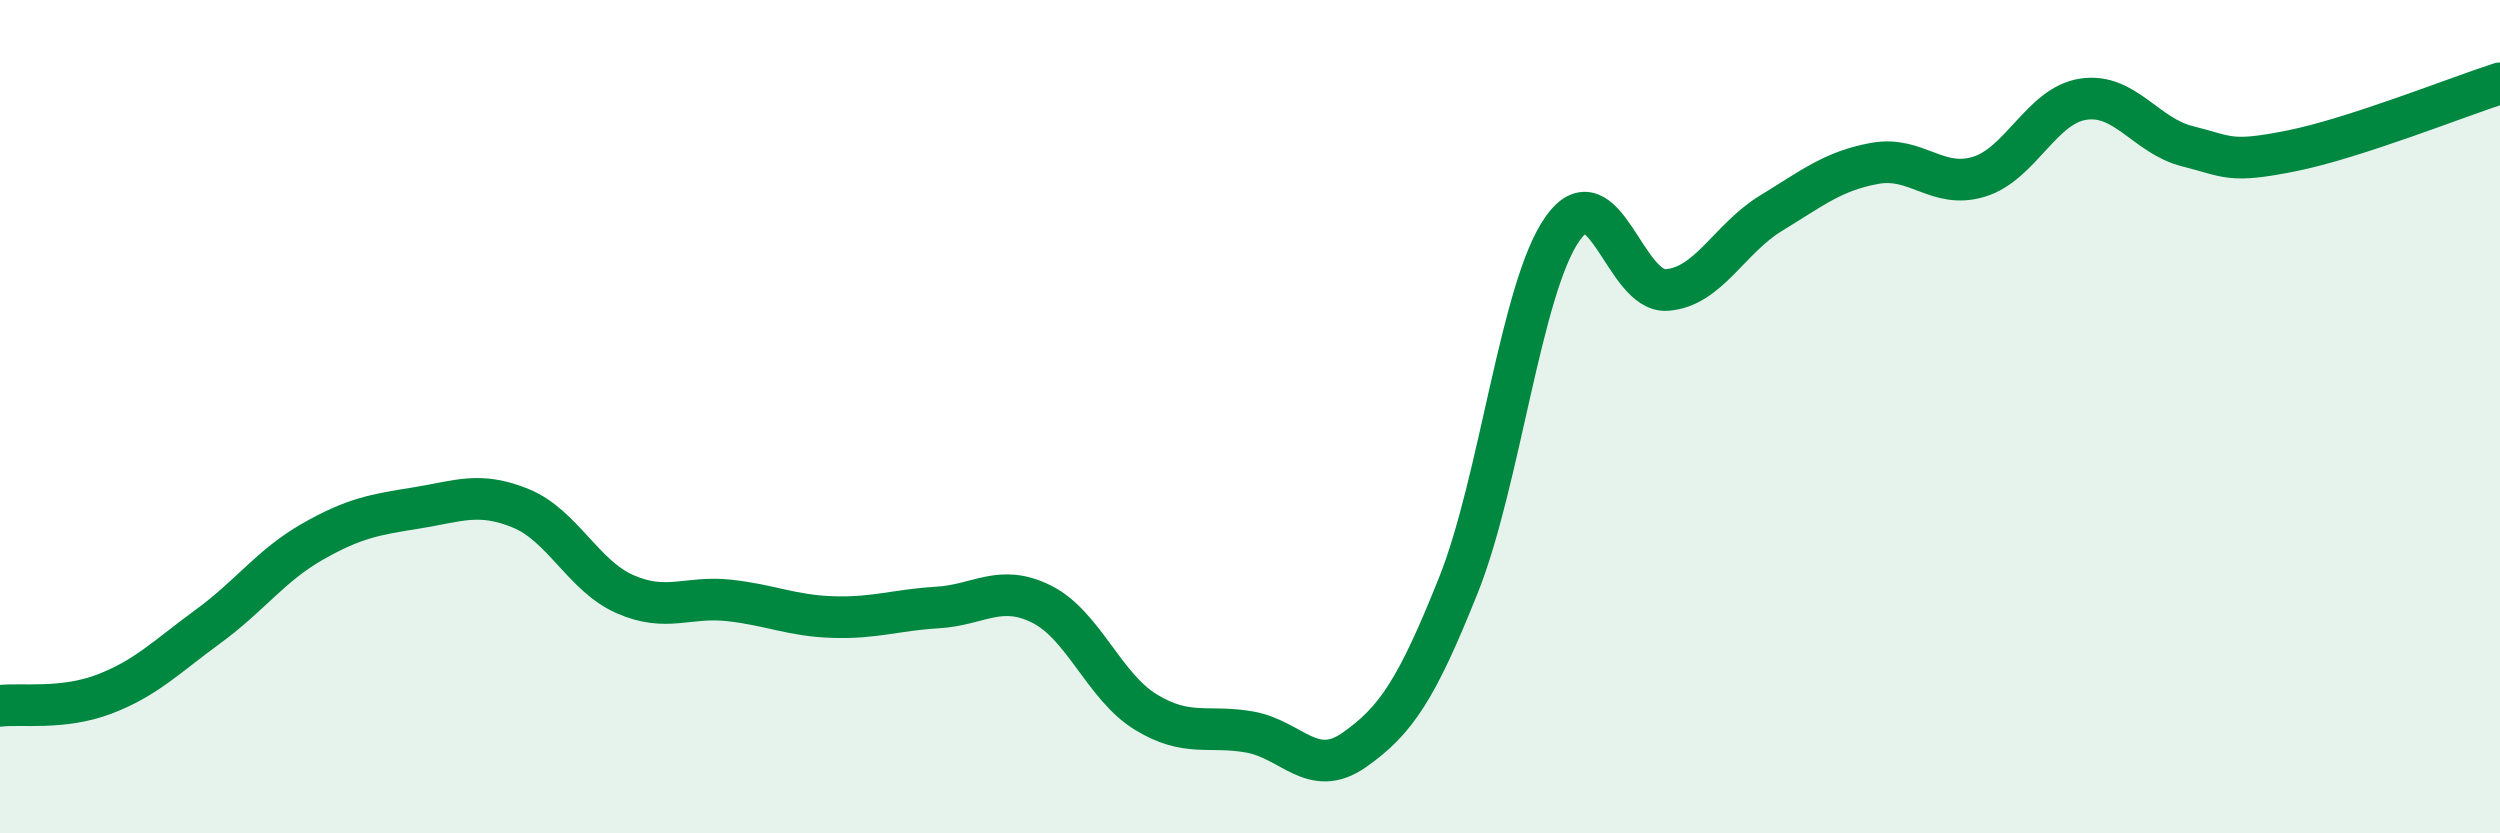
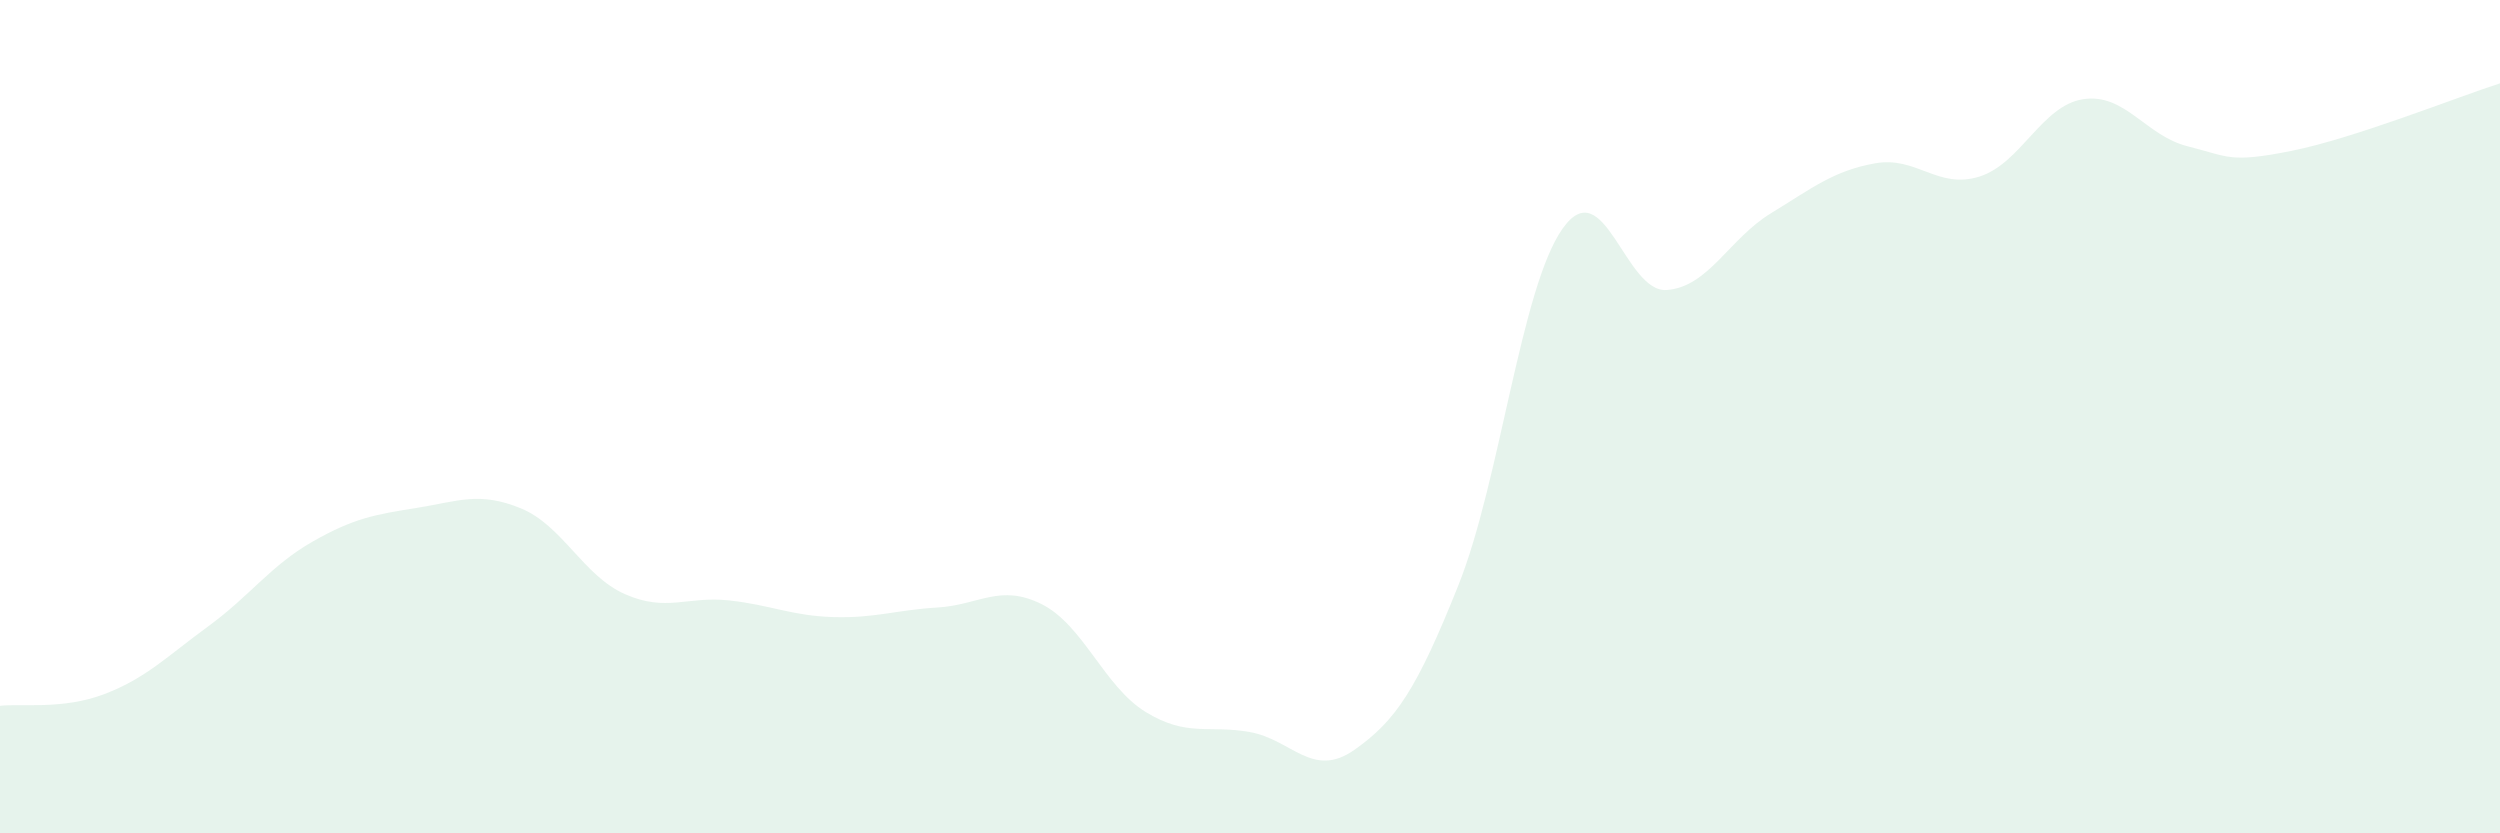
<svg xmlns="http://www.w3.org/2000/svg" width="60" height="20" viewBox="0 0 60 20">
  <path d="M 0,16.94 C 0.5,16.88 1.5,17.04 2.5,16.66 C 3.5,16.28 4,15.76 5,15.03 C 6,14.3 6.5,13.57 7.5,13 C 8.5,12.43 9,12.35 10,12.19 C 11,12.03 11.5,11.79 12.5,12.2 C 13.5,12.61 14,13.82 15,14.26 C 16,14.7 16.5,14.3 17.5,14.41 C 18.5,14.52 19,14.78 20,14.81 C 21,14.84 21.5,14.64 22.5,14.58 C 23.5,14.52 24,14 25,14.5 C 26,15 26.5,16.48 27.5,17.09 C 28.5,17.7 29,17.39 30,17.57 C 31,17.75 31.5,18.7 32.5,18 C 33.5,17.3 34,16.55 35,14.05 C 36,11.55 36.5,6.91 37.5,5.49 C 38.5,4.07 39,7.03 40,6.96 C 41,6.89 41.5,5.73 42.5,5.12 C 43.5,4.51 44,4.1 45,3.92 C 46,3.74 46.5,4.55 47.5,4.24 C 48.5,3.93 49,2.53 50,2.38 C 51,2.23 51.5,3.26 52.5,3.51 C 53.5,3.76 53.5,3.92 55,3.62 C 56.5,3.32 59,2.32 60,2L60 20L0 20Z" fill="#008740" opacity="0.1" stroke-linecap="round" stroke-linejoin="round" />
-   <path d="M 0,16.94 C 0.5,16.88 1.5,17.04 2.5,16.66 C 3.5,16.28 4,15.76 5,15.03 C 6,14.3 6.5,13.57 7.5,13 C 8.5,12.43 9,12.35 10,12.19 C 11,12.03 11.5,11.79 12.5,12.2 C 13.5,12.61 14,13.82 15,14.26 C 16,14.7 16.5,14.3 17.5,14.41 C 18.5,14.52 19,14.78 20,14.81 C 21,14.84 21.5,14.64 22.5,14.58 C 23.5,14.52 24,14 25,14.5 C 26,15 26.5,16.48 27.5,17.09 C 28.5,17.7 29,17.39 30,17.57 C 31,17.75 31.5,18.7 32.5,18 C 33.5,17.3 34,16.55 35,14.05 C 36,11.55 36.5,6.91 37.5,5.49 C 38.5,4.07 39,7.03 40,6.96 C 41,6.89 41.5,5.73 42.5,5.12 C 43.5,4.51 44,4.1 45,3.92 C 46,3.74 46.5,4.55 47.5,4.24 C 48.5,3.93 49,2.53 50,2.38 C 51,2.23 51.5,3.26 52.5,3.51 C 53.5,3.76 53.5,3.92 55,3.62 C 56.5,3.32 59,2.32 60,2" stroke="#008740" stroke-width="1" fill="none" stroke-linecap="round" stroke-linejoin="round" />
</svg>